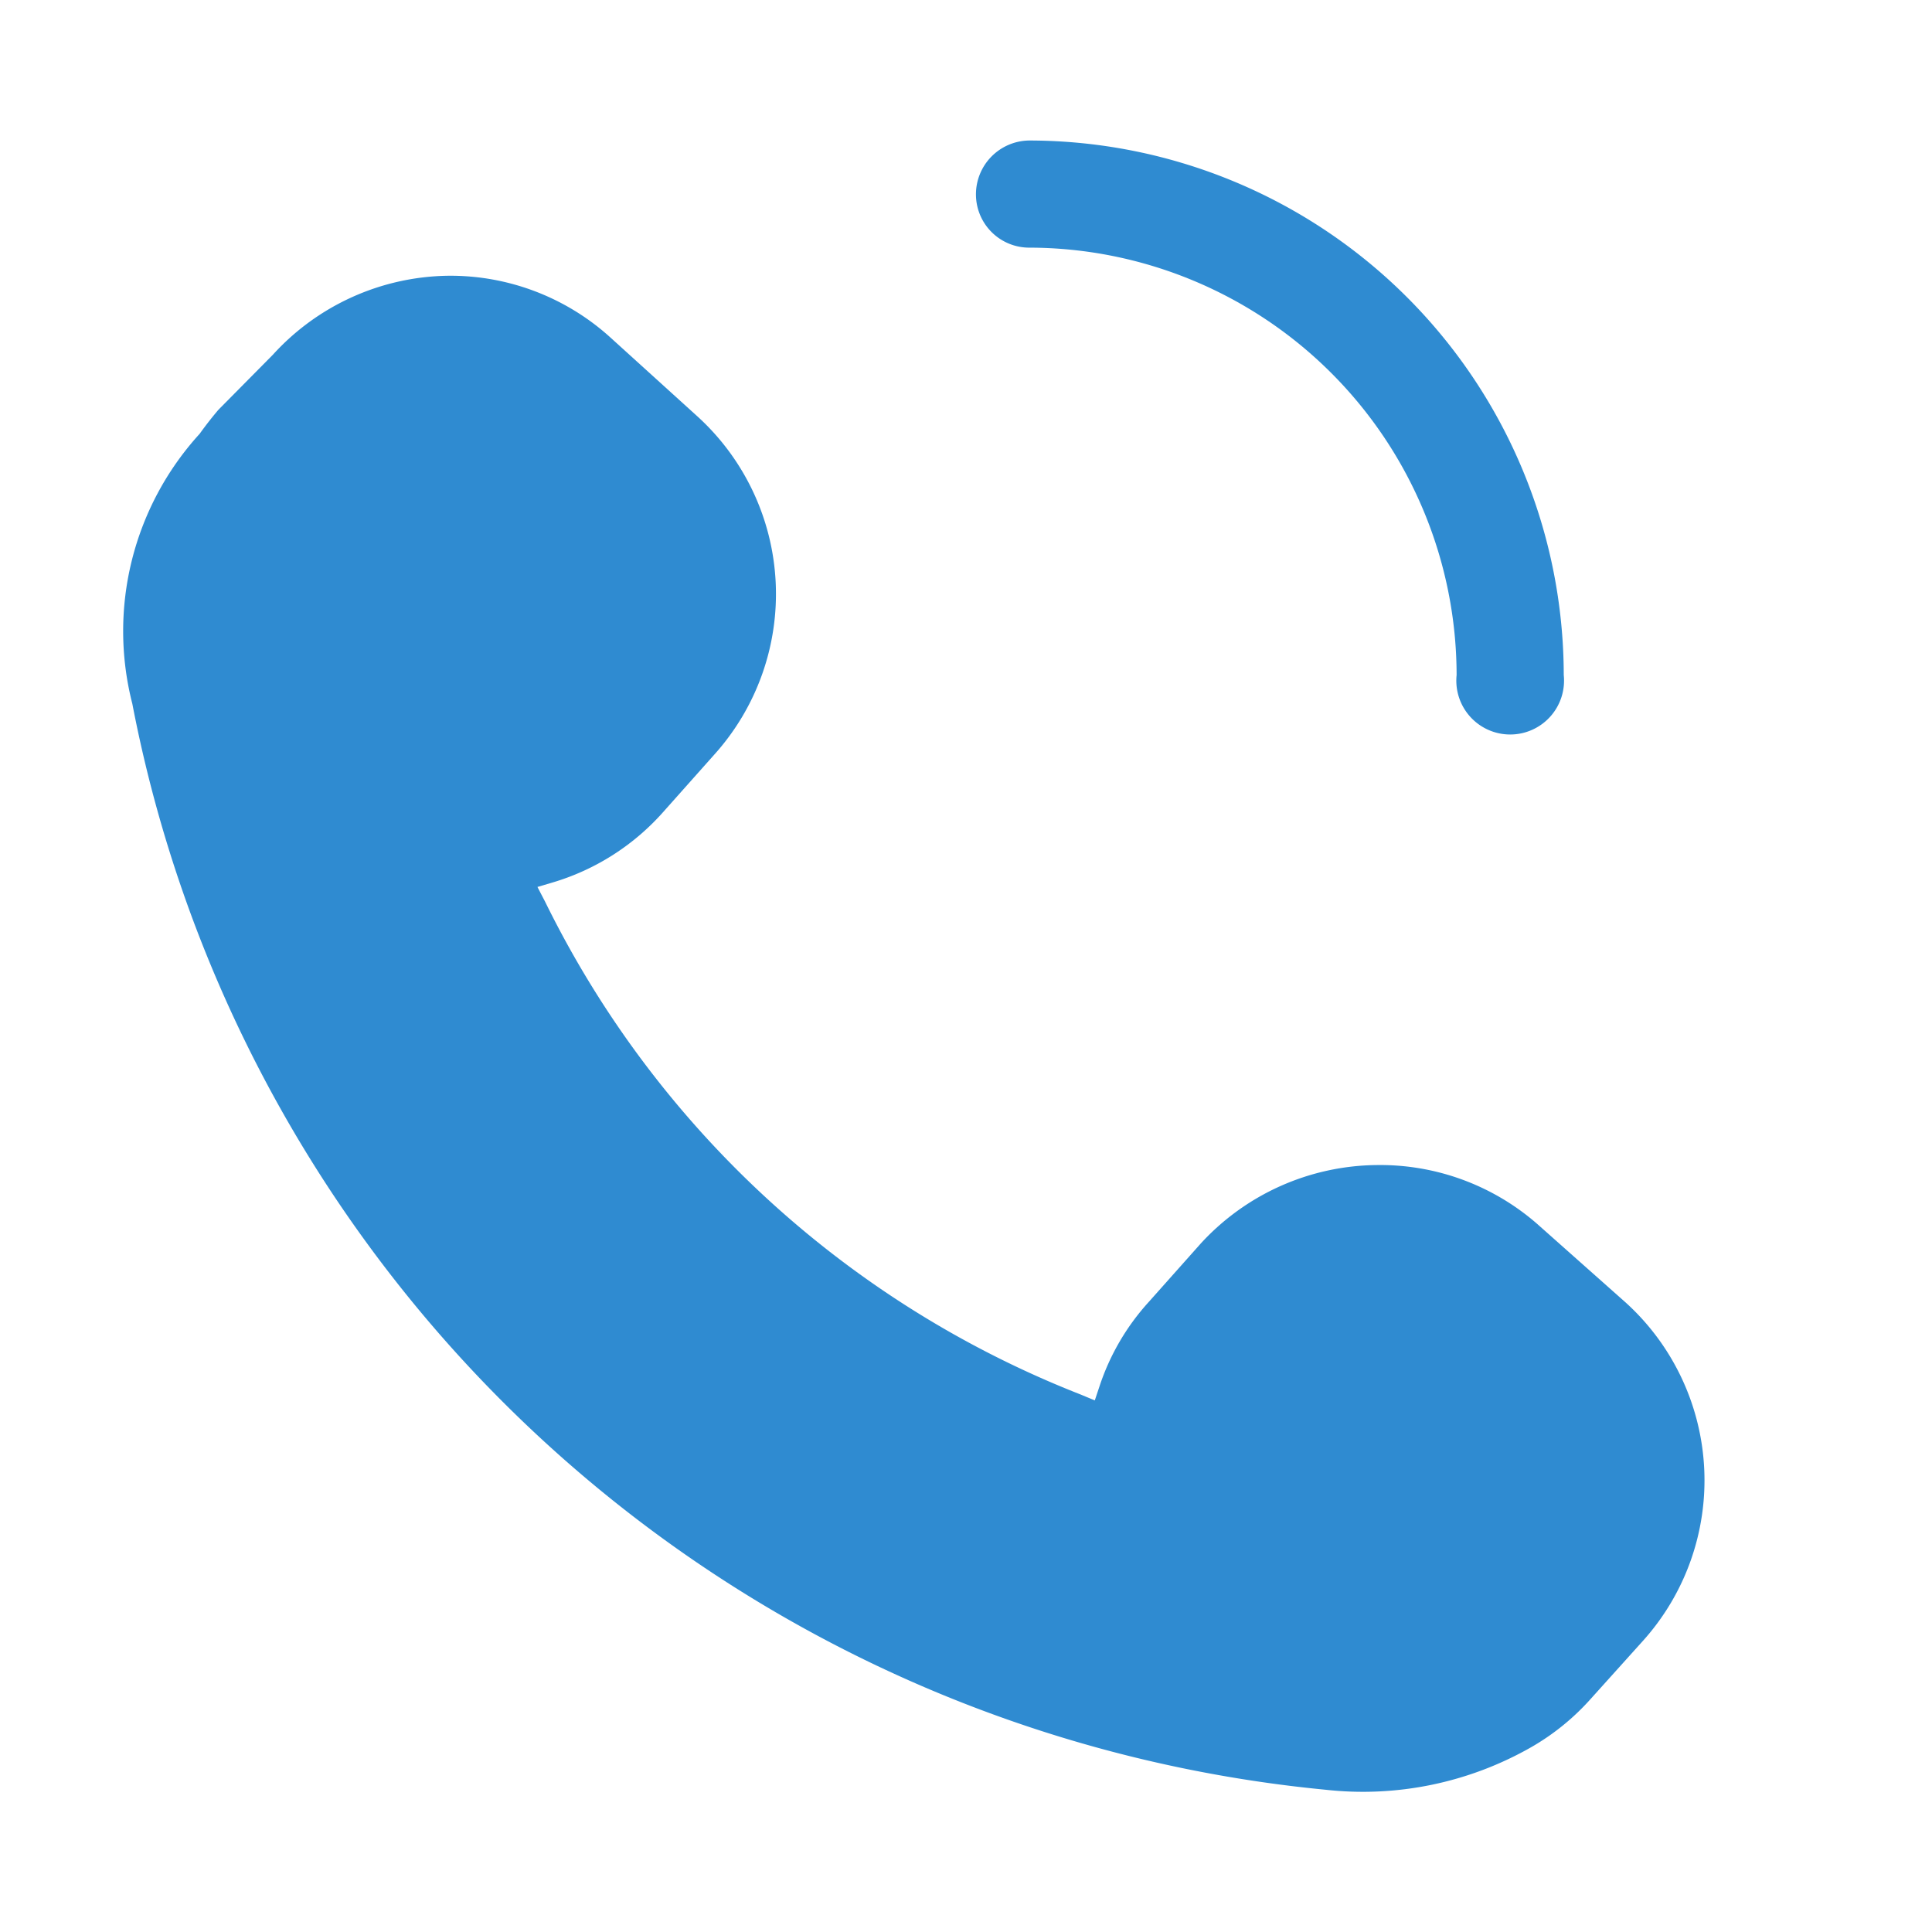
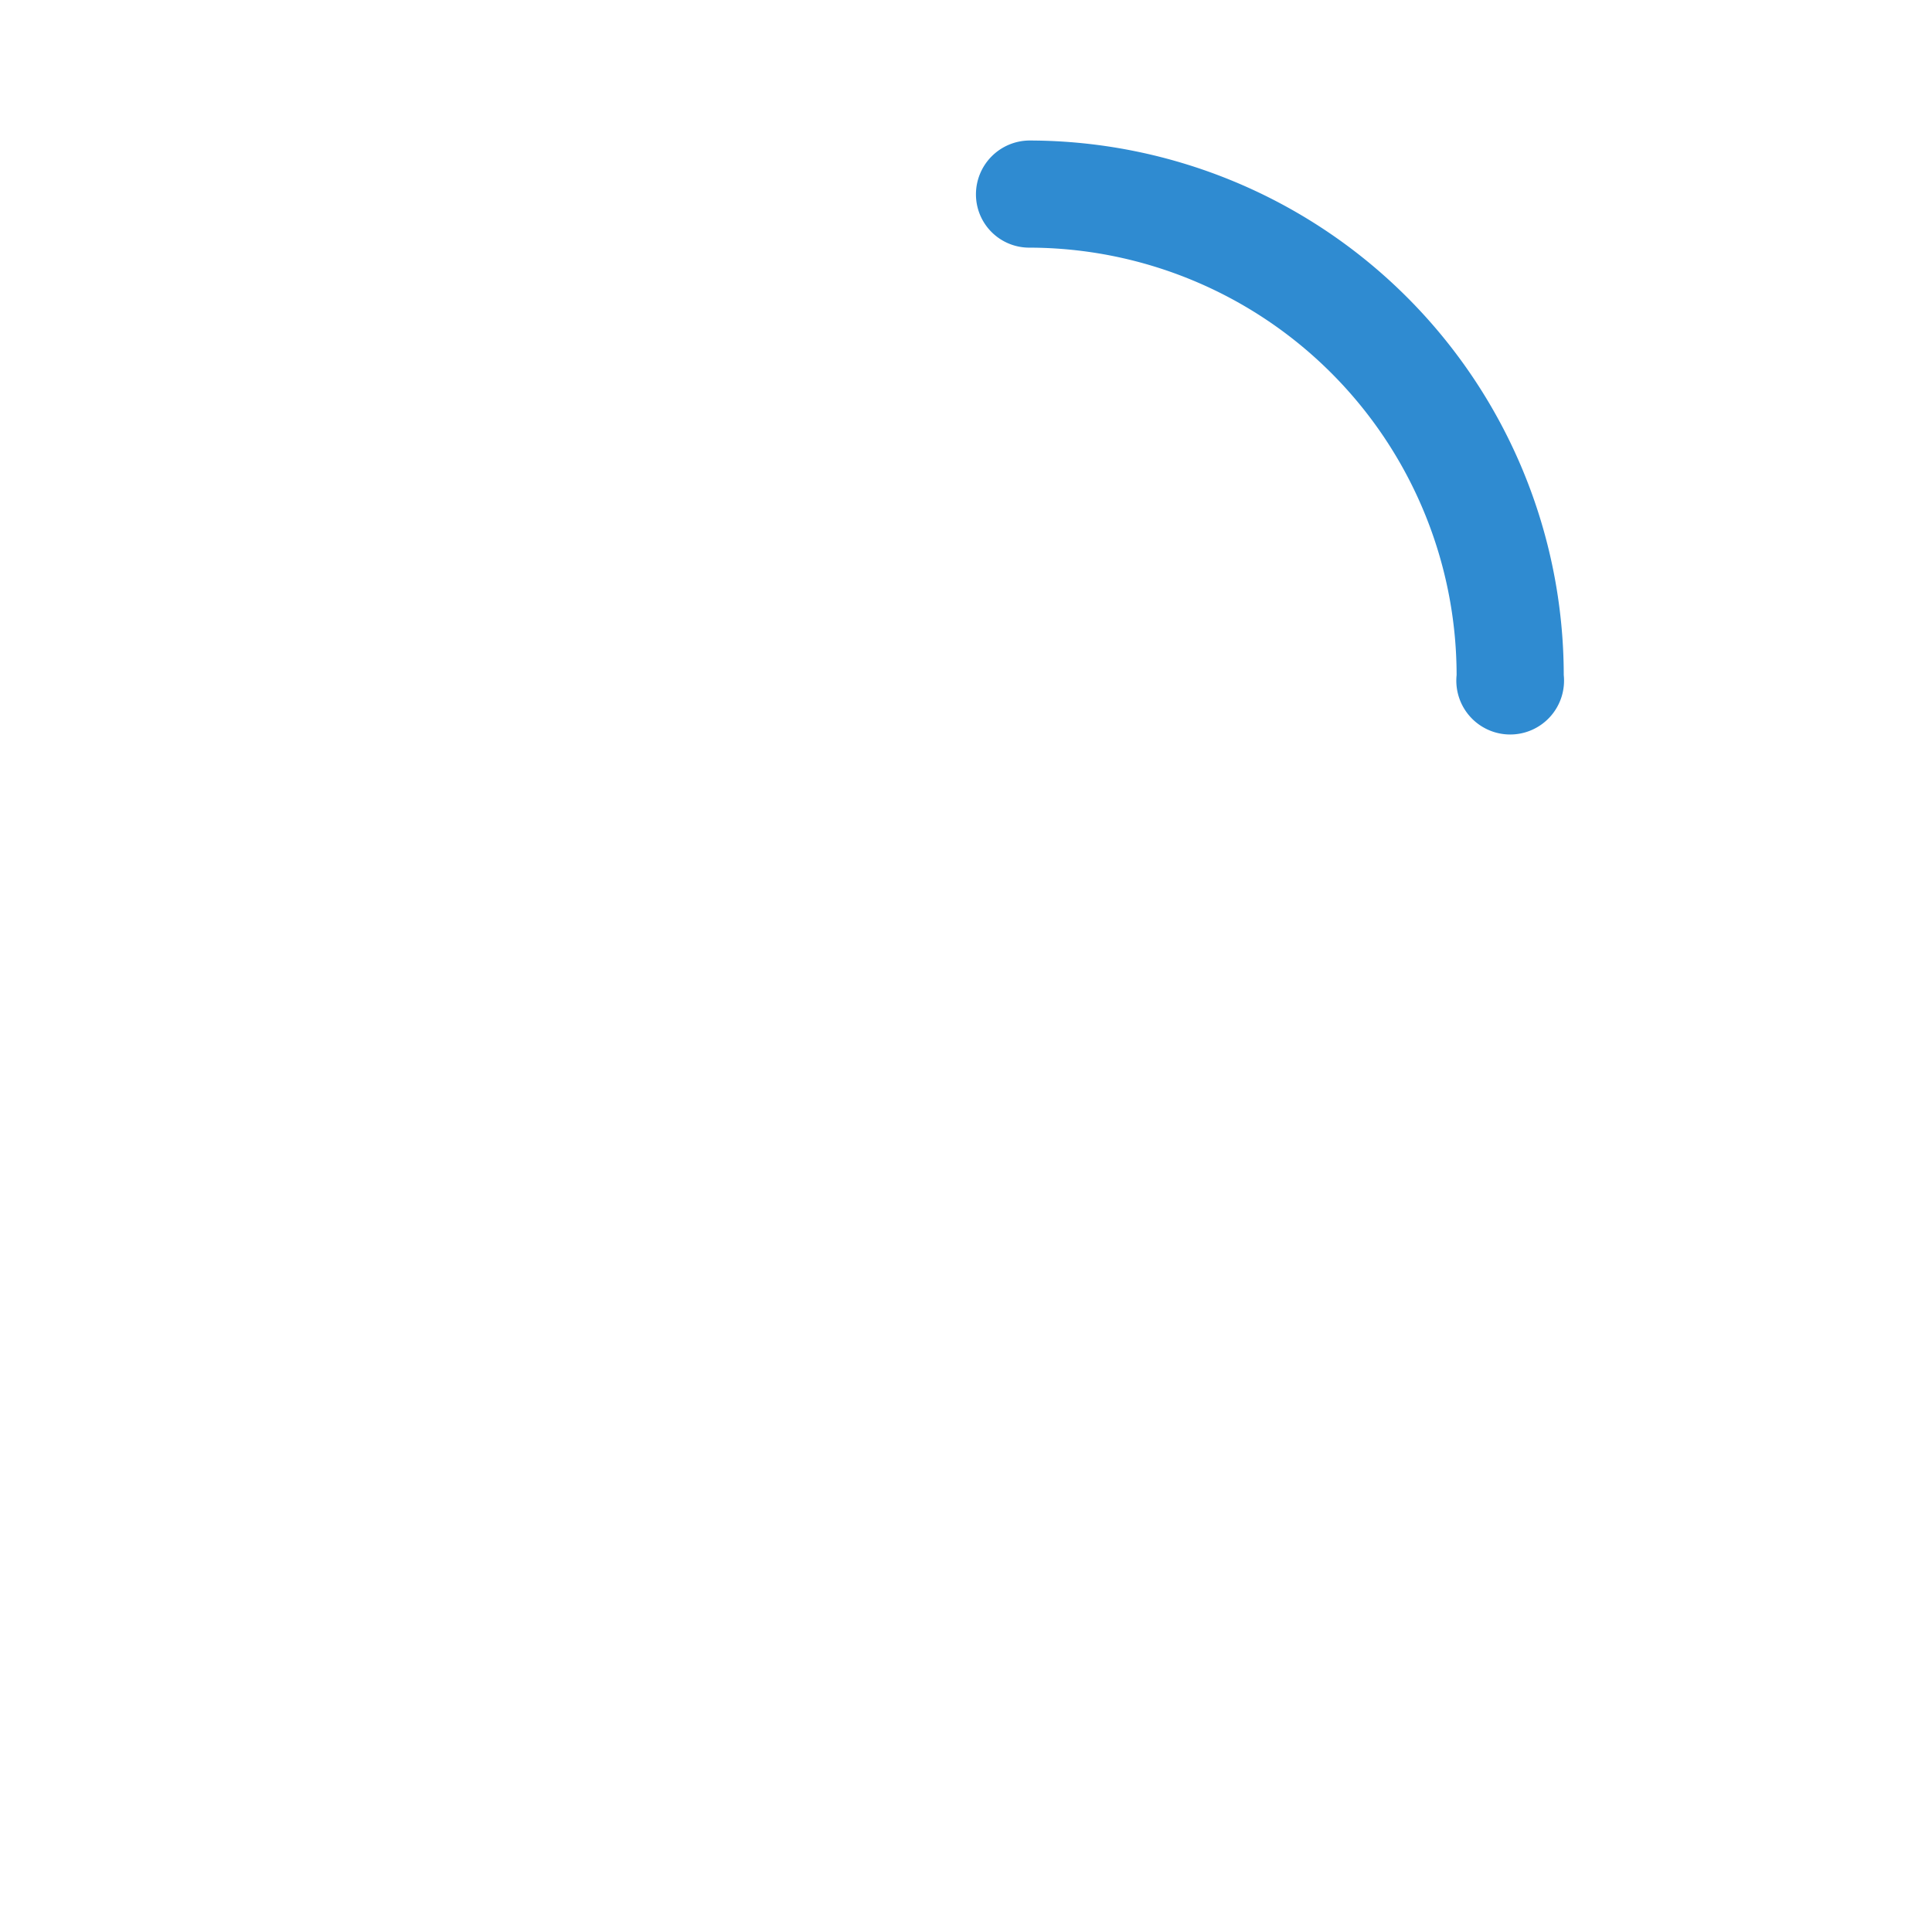
<svg xmlns="http://www.w3.org/2000/svg" id="Layer_1" data-name="Layer 1" viewBox="0 0 33 33">
  <defs>
    <style>.cls-1{fill:#2f8bd1;}</style>
  </defs>
-   <path class="cls-1" d="M11.31,13.89l.89-1a4.1,4.1,0,0,0-.29-5.78l-1.5-1.36A4.07,4.07,0,0,0,7.66,4.71a4.12,4.12,0,0,0-3,1.35L3.73,7c-.11.13-.22.27-.32.41l0,0a5,5,0,0,0-1.15,4.61A23,23,0,0,0,22.64,30.57a5.8,5.8,0,0,0,3.52-.73,4.08,4.08,0,0,0,1-.81l.9-1a4.1,4.1,0,0,0-.29-5.78L26.25,20.9a4.08,4.08,0,0,0-2.74-1,4.13,4.13,0,0,0-3,1.34l-.89,1a4,4,0,0,0-.84,1.44l-.08.24-.24-.1A17.16,17.16,0,0,1,9.31,15.4l-.13-.25.27-.08A4.07,4.07,0,0,0,11.31,13.89Z" />
  <path class="cls-1" d="M16.67,3.32a.91.91,0,0,0,.91.91,7.31,7.31,0,0,1,7.3,7.3.92.92,0,1,0,1.83,0A9.14,9.14,0,0,0,17.58,2.4.92.92,0,0,0,16.67,3.32Z" />
</svg>